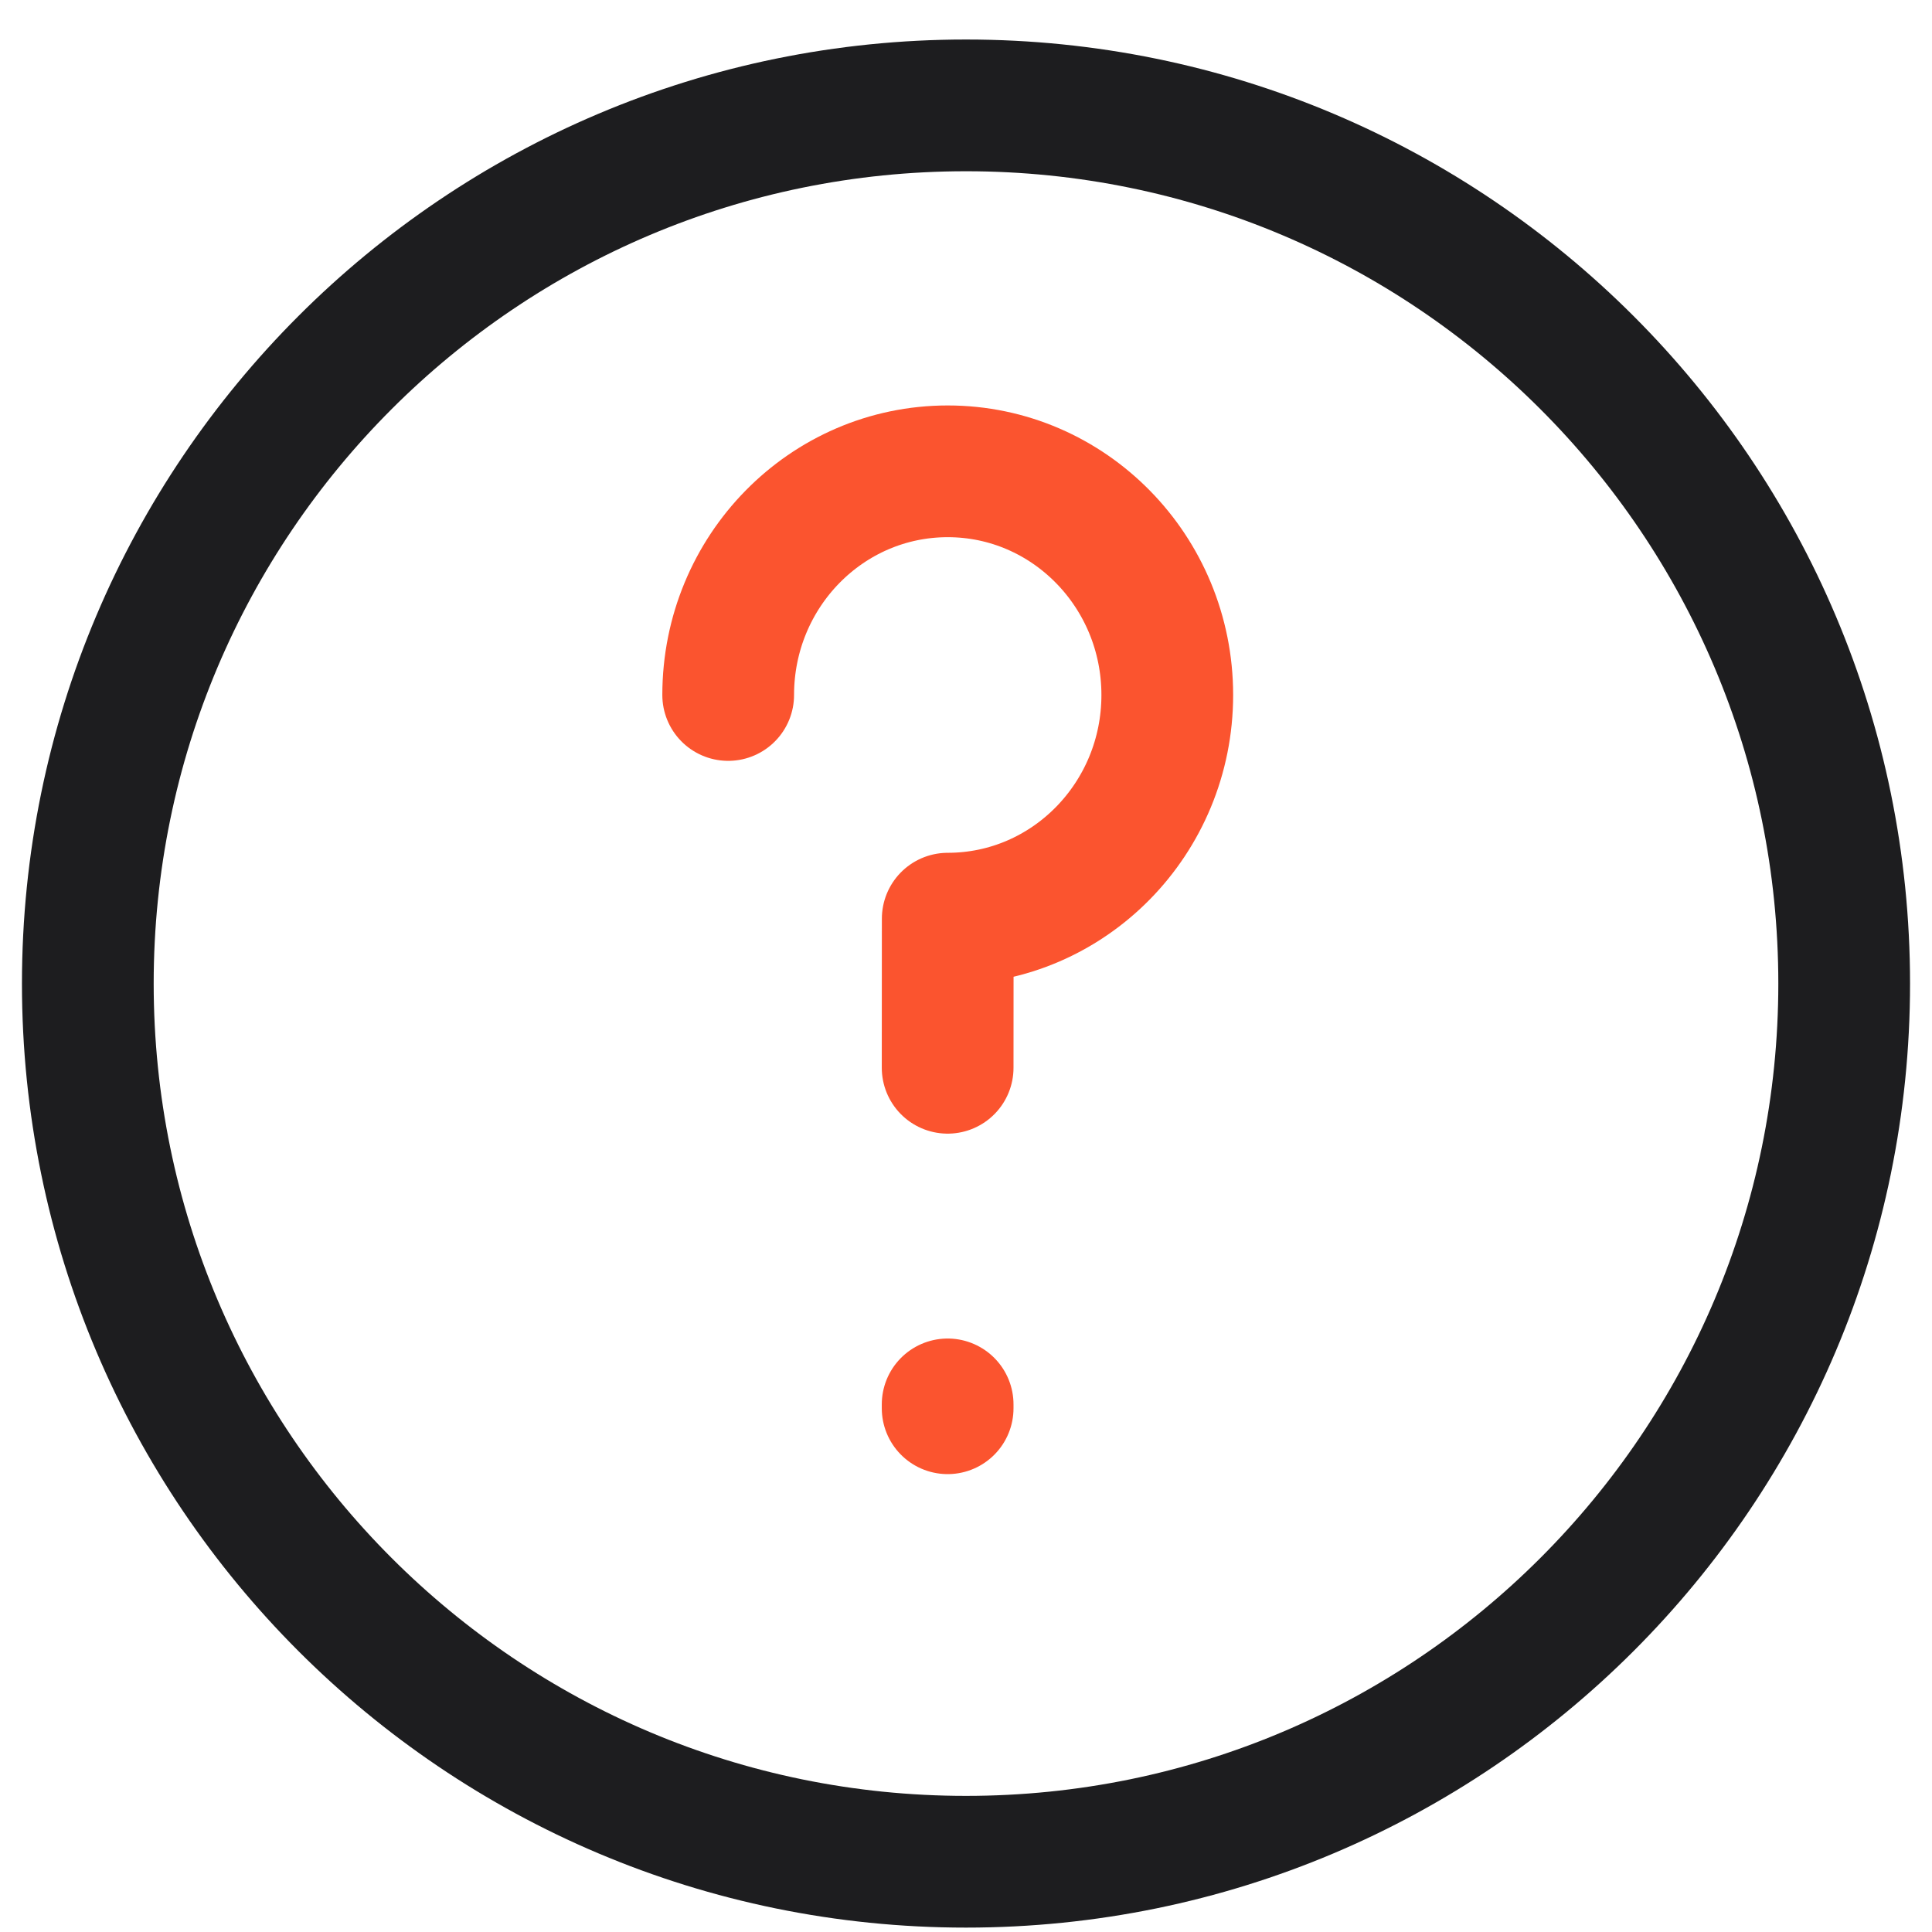
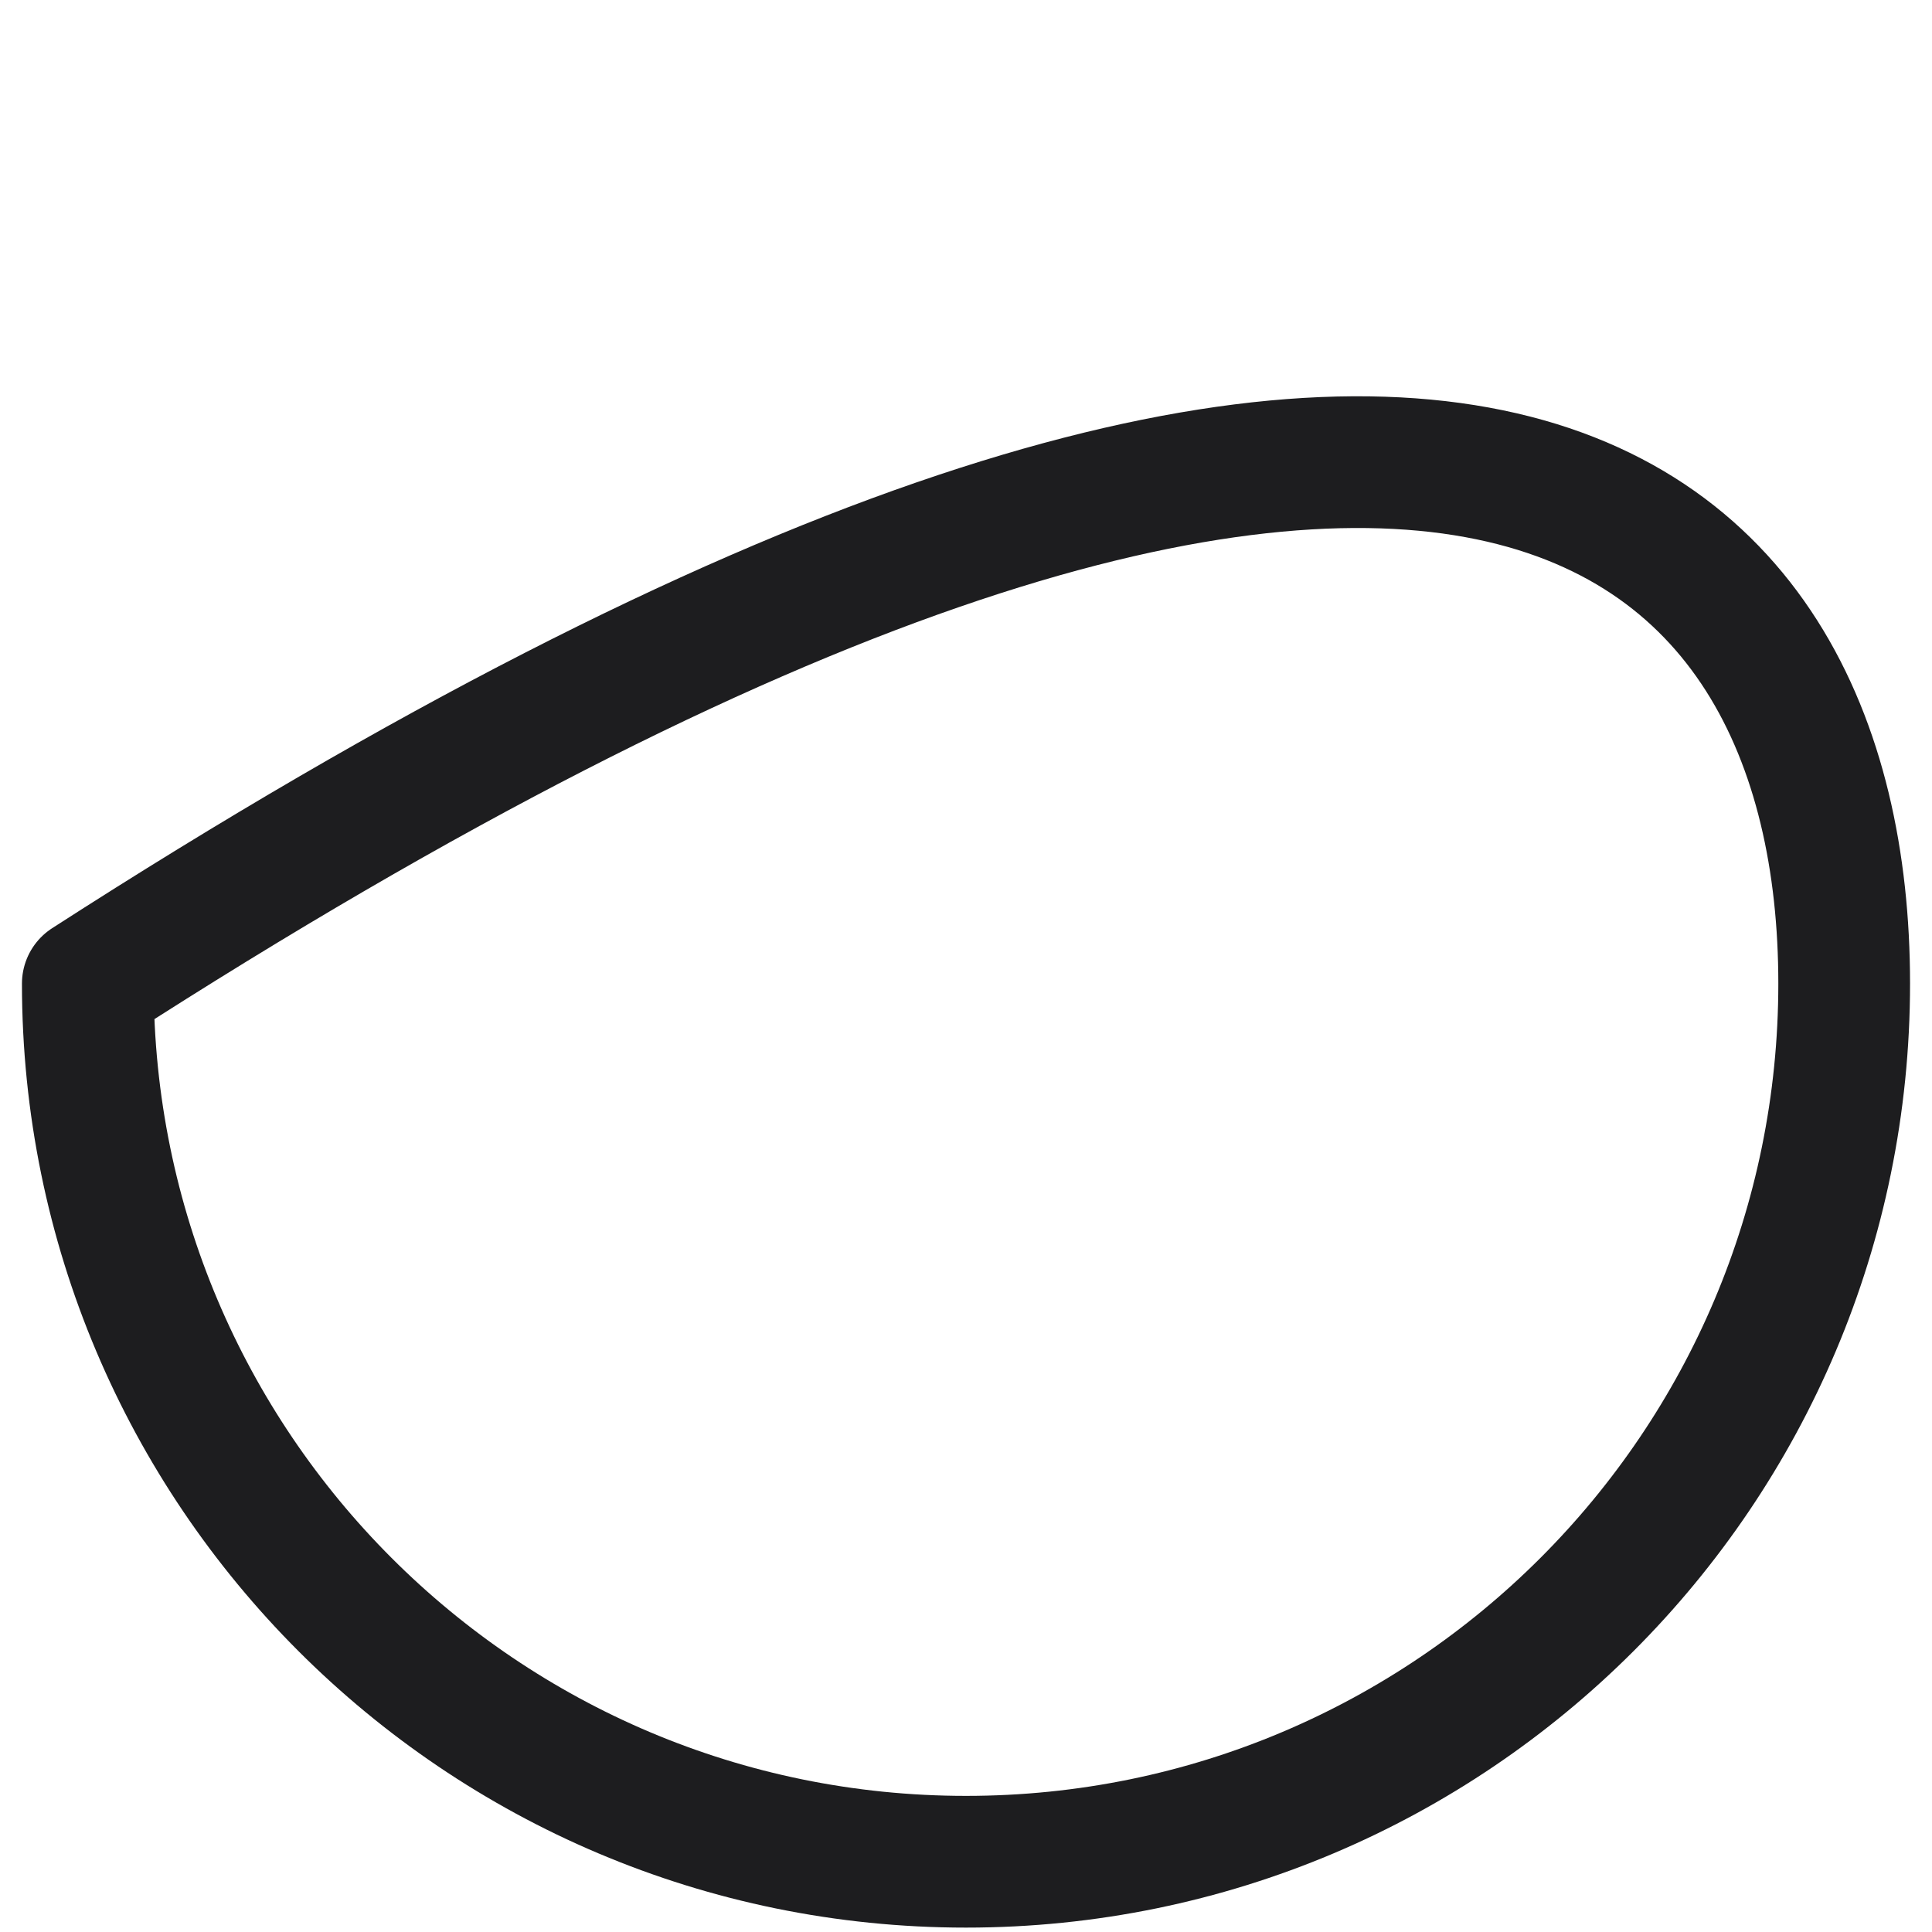
<svg xmlns="http://www.w3.org/2000/svg" width="22" height="22" viewBox="0 0 22 22" fill="none">
-   <path d="M21 11.2C21 16.723 16.523 21.2 11 21.2C5.477 21.2 1 16.723 1 11.2C1 5.677 5.477 1.2 11 1.2C16.523 1.2 21 5.677 21 11.2Z" stroke="#1D1D1F" stroke-width="1.5" stroke-linecap="round" stroke-linejoin="round" />
-   <path d="M10.791 15.992V16.036M8.292 7.914C8.292 6.507 9.411 5.367 10.792 5.367C12.172 5.367 13.292 6.507 13.292 7.914C13.292 9.321 12.172 10.461 10.792 10.461C10.792 10.461 10.791 11.221 10.791 12.159" stroke="#FB542F" stroke-width="1.5" stroke-linecap="round" stroke-linejoin="round" />
+   <path d="M21 11.2C21 16.723 16.523 21.2 11 21.2C5.477 21.2 1 16.723 1 11.2C16.523 1.2 21 5.677 21 11.2Z" stroke="#1D1D1F" stroke-width="1.5" stroke-linecap="round" stroke-linejoin="round" />
</svg>